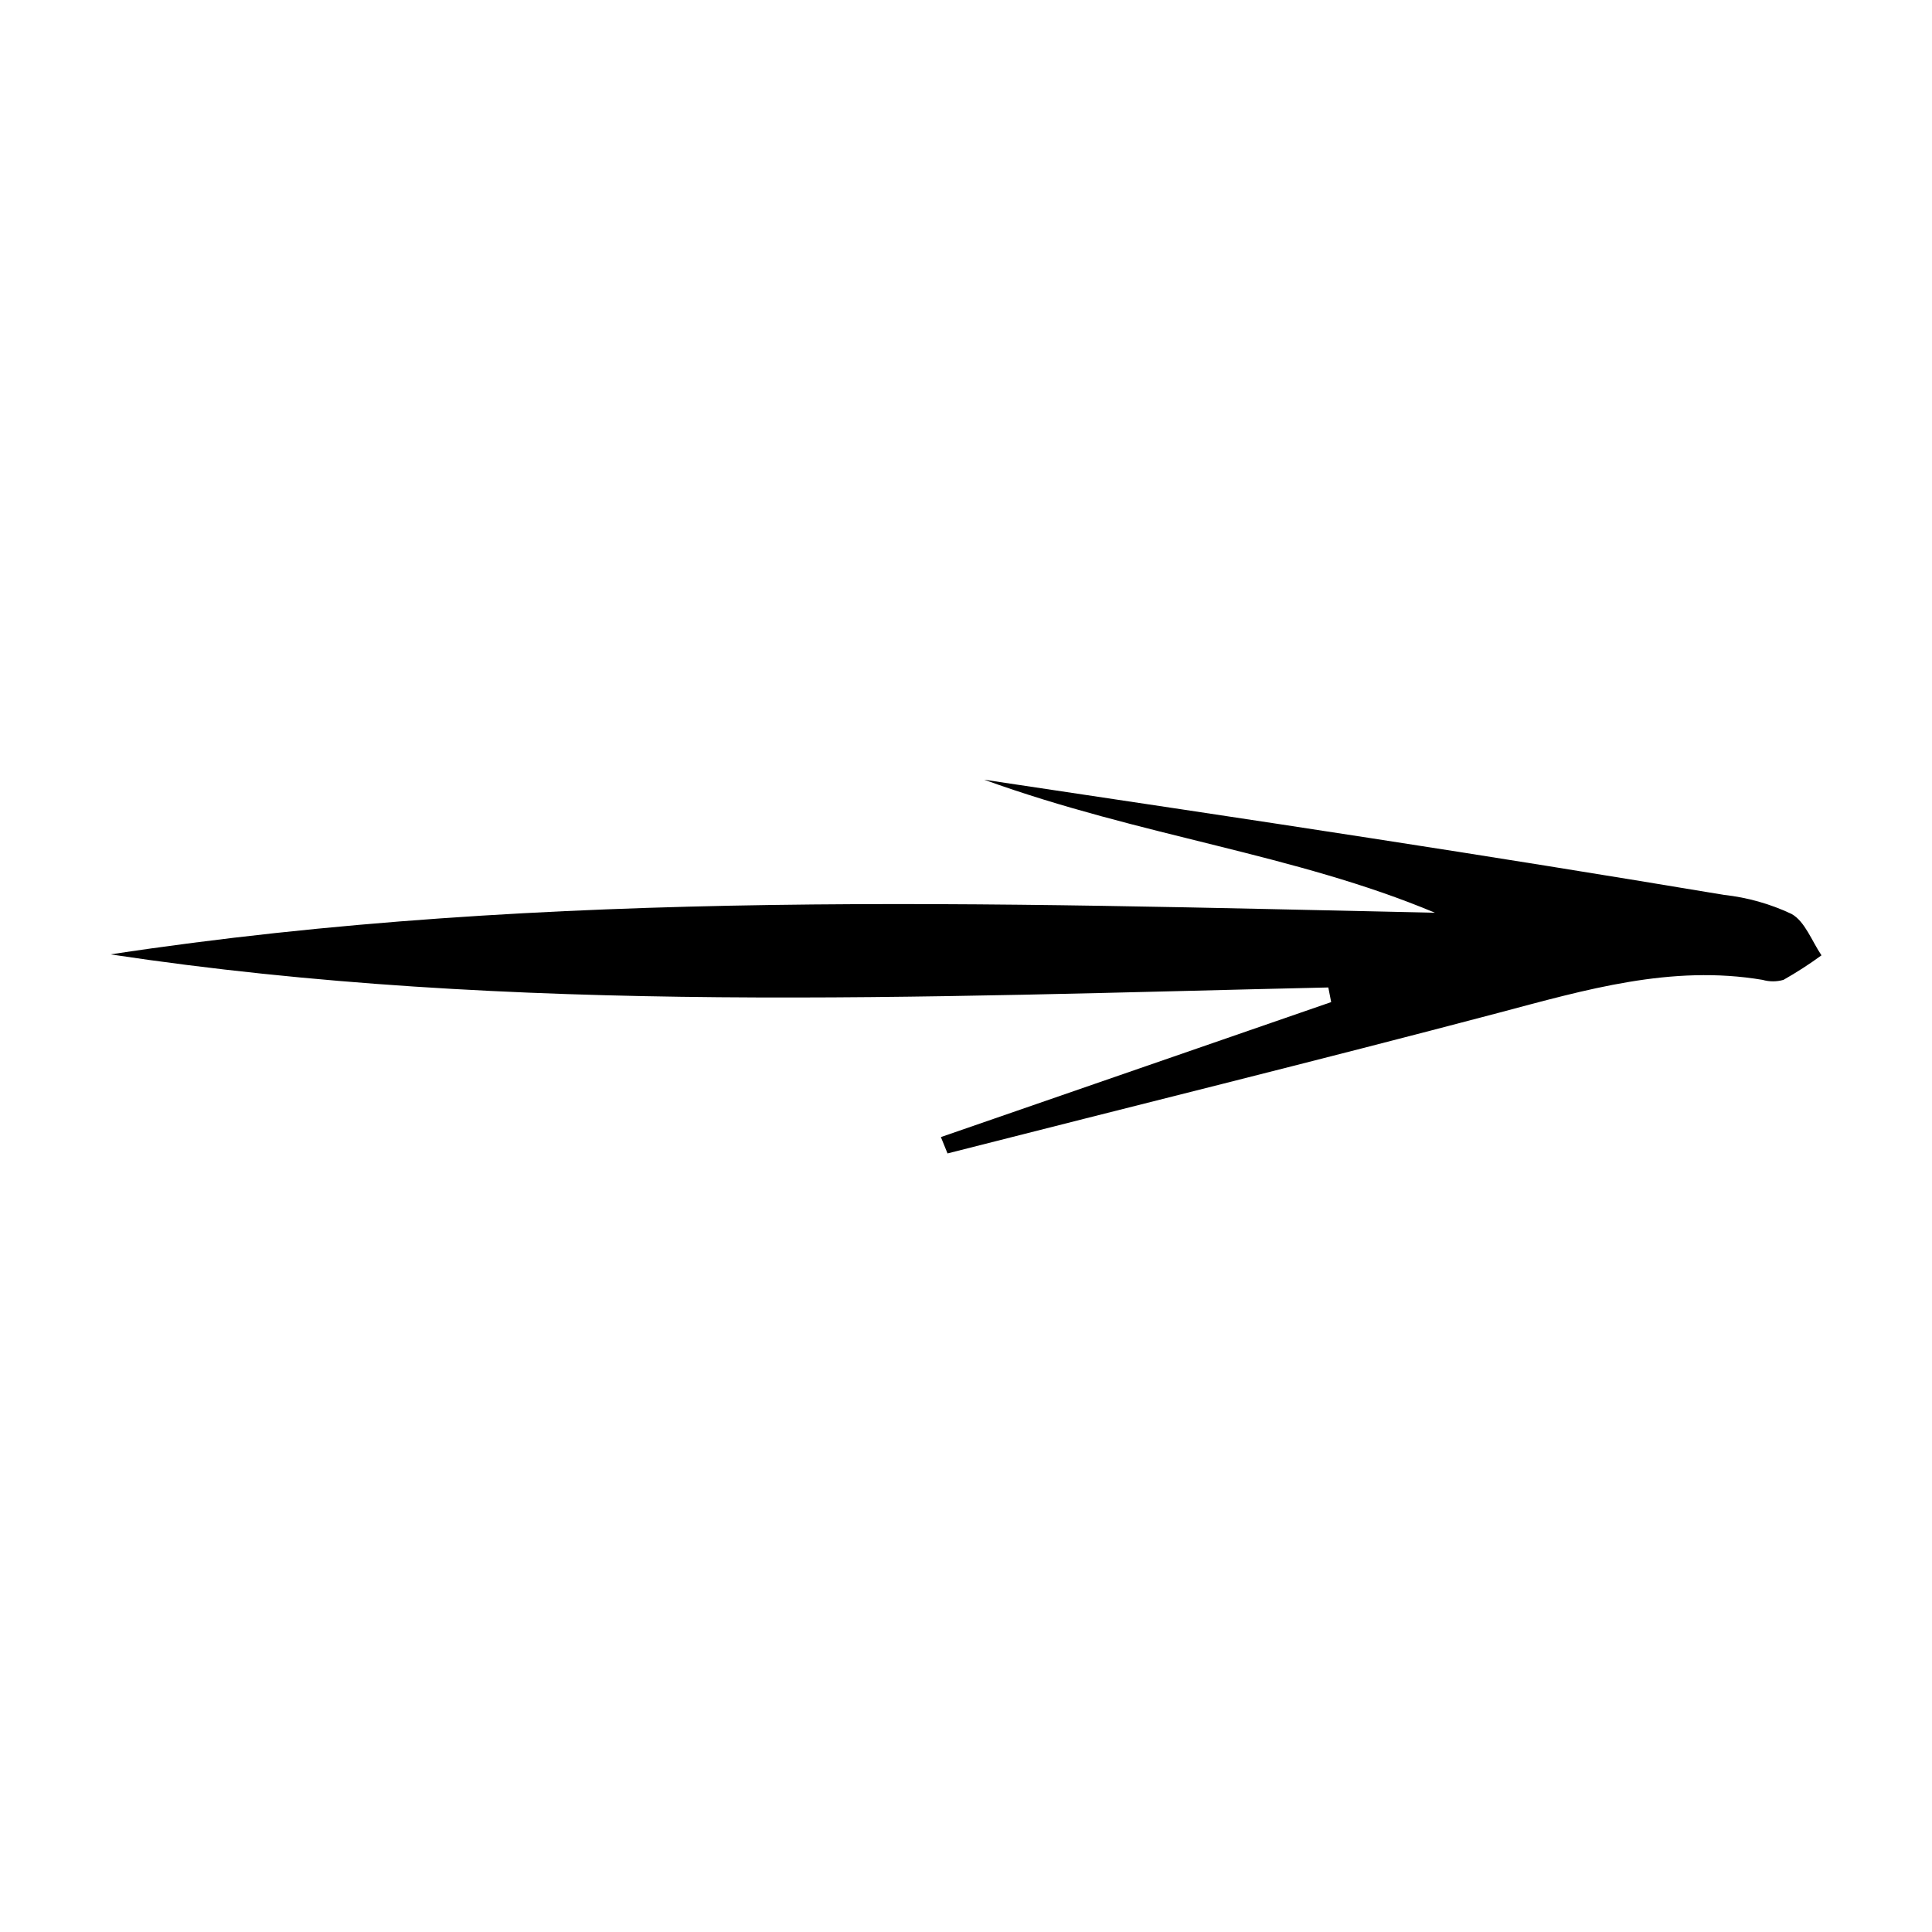
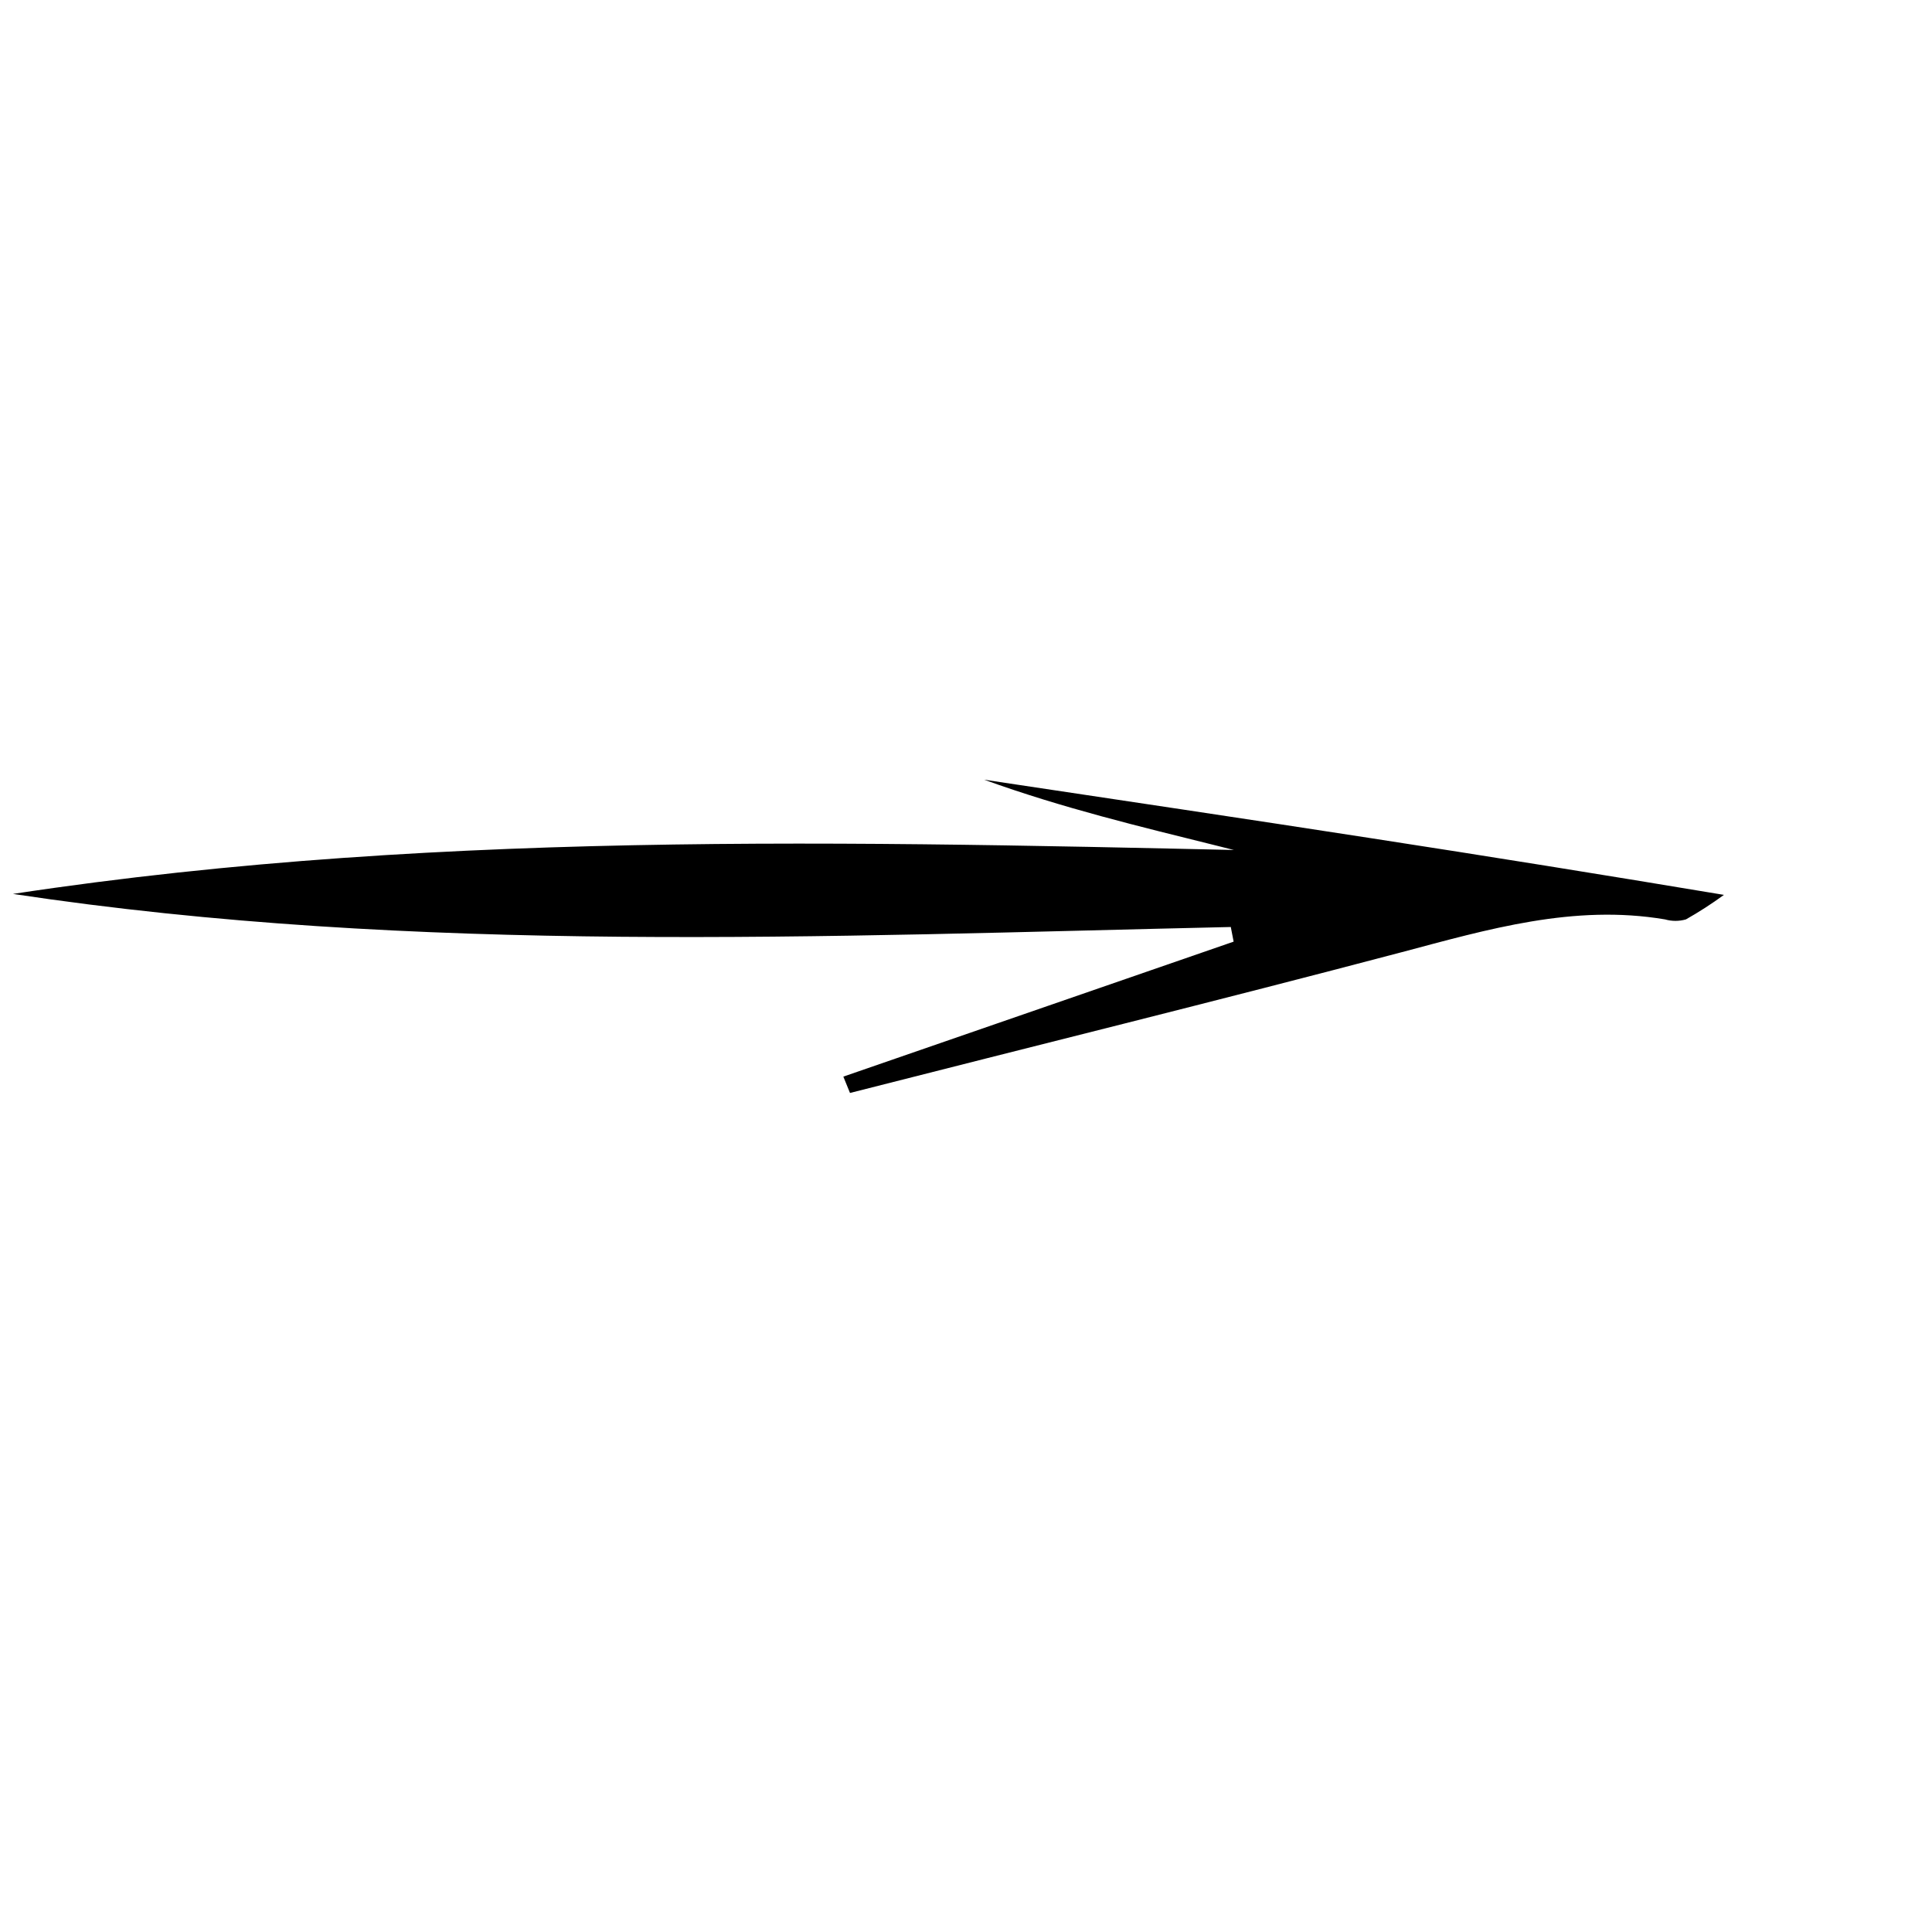
<svg xmlns="http://www.w3.org/2000/svg" fill="#000000" width="800px" height="800px" version="1.1" viewBox="144 144 512 512">
-   <path d="m524.29 385.89c-37.23-15.617-77.688-20.152-119.5-35.266 36.879 5.543 69.426 10.379 101.97 15.418 31.371 4.836 62.742 9.875 94.113 15.113h-0.004c6.199 0.676 12.242 2.379 17.887 5.039 3.578 1.965 5.391 7.203 7.961 10.984l-0.004-0.004c-3.231 2.359-6.594 4.531-10.074 6.5-1.812 0.52-3.731 0.52-5.543 0-24.184-4.082-46.906 2.621-69.879 8.715-48.668 12.848-97.539 24.887-146.11 37.281l-1.762-4.332 103.43-35.77-0.754-3.879c-107.72 2.418-215.53 7.406-322.74-8.766 116.43-17.684 233.57-13.555 351-11.035z" />
+   <path d="m524.29 385.89c-37.23-15.617-77.688-20.152-119.5-35.266 36.879 5.543 69.426 10.379 101.97 15.418 31.371 4.836 62.742 9.875 94.113 15.113h-0.004l-0.004-0.004c-3.231 2.359-6.594 4.531-10.074 6.5-1.812 0.52-3.731 0.52-5.543 0-24.184-4.082-46.906 2.621-69.879 8.715-48.668 12.848-97.539 24.887-146.11 37.281l-1.762-4.332 103.43-35.77-0.754-3.879c-107.72 2.418-215.53 7.406-322.74-8.766 116.43-17.684 233.57-13.555 351-11.035z" />
</svg>